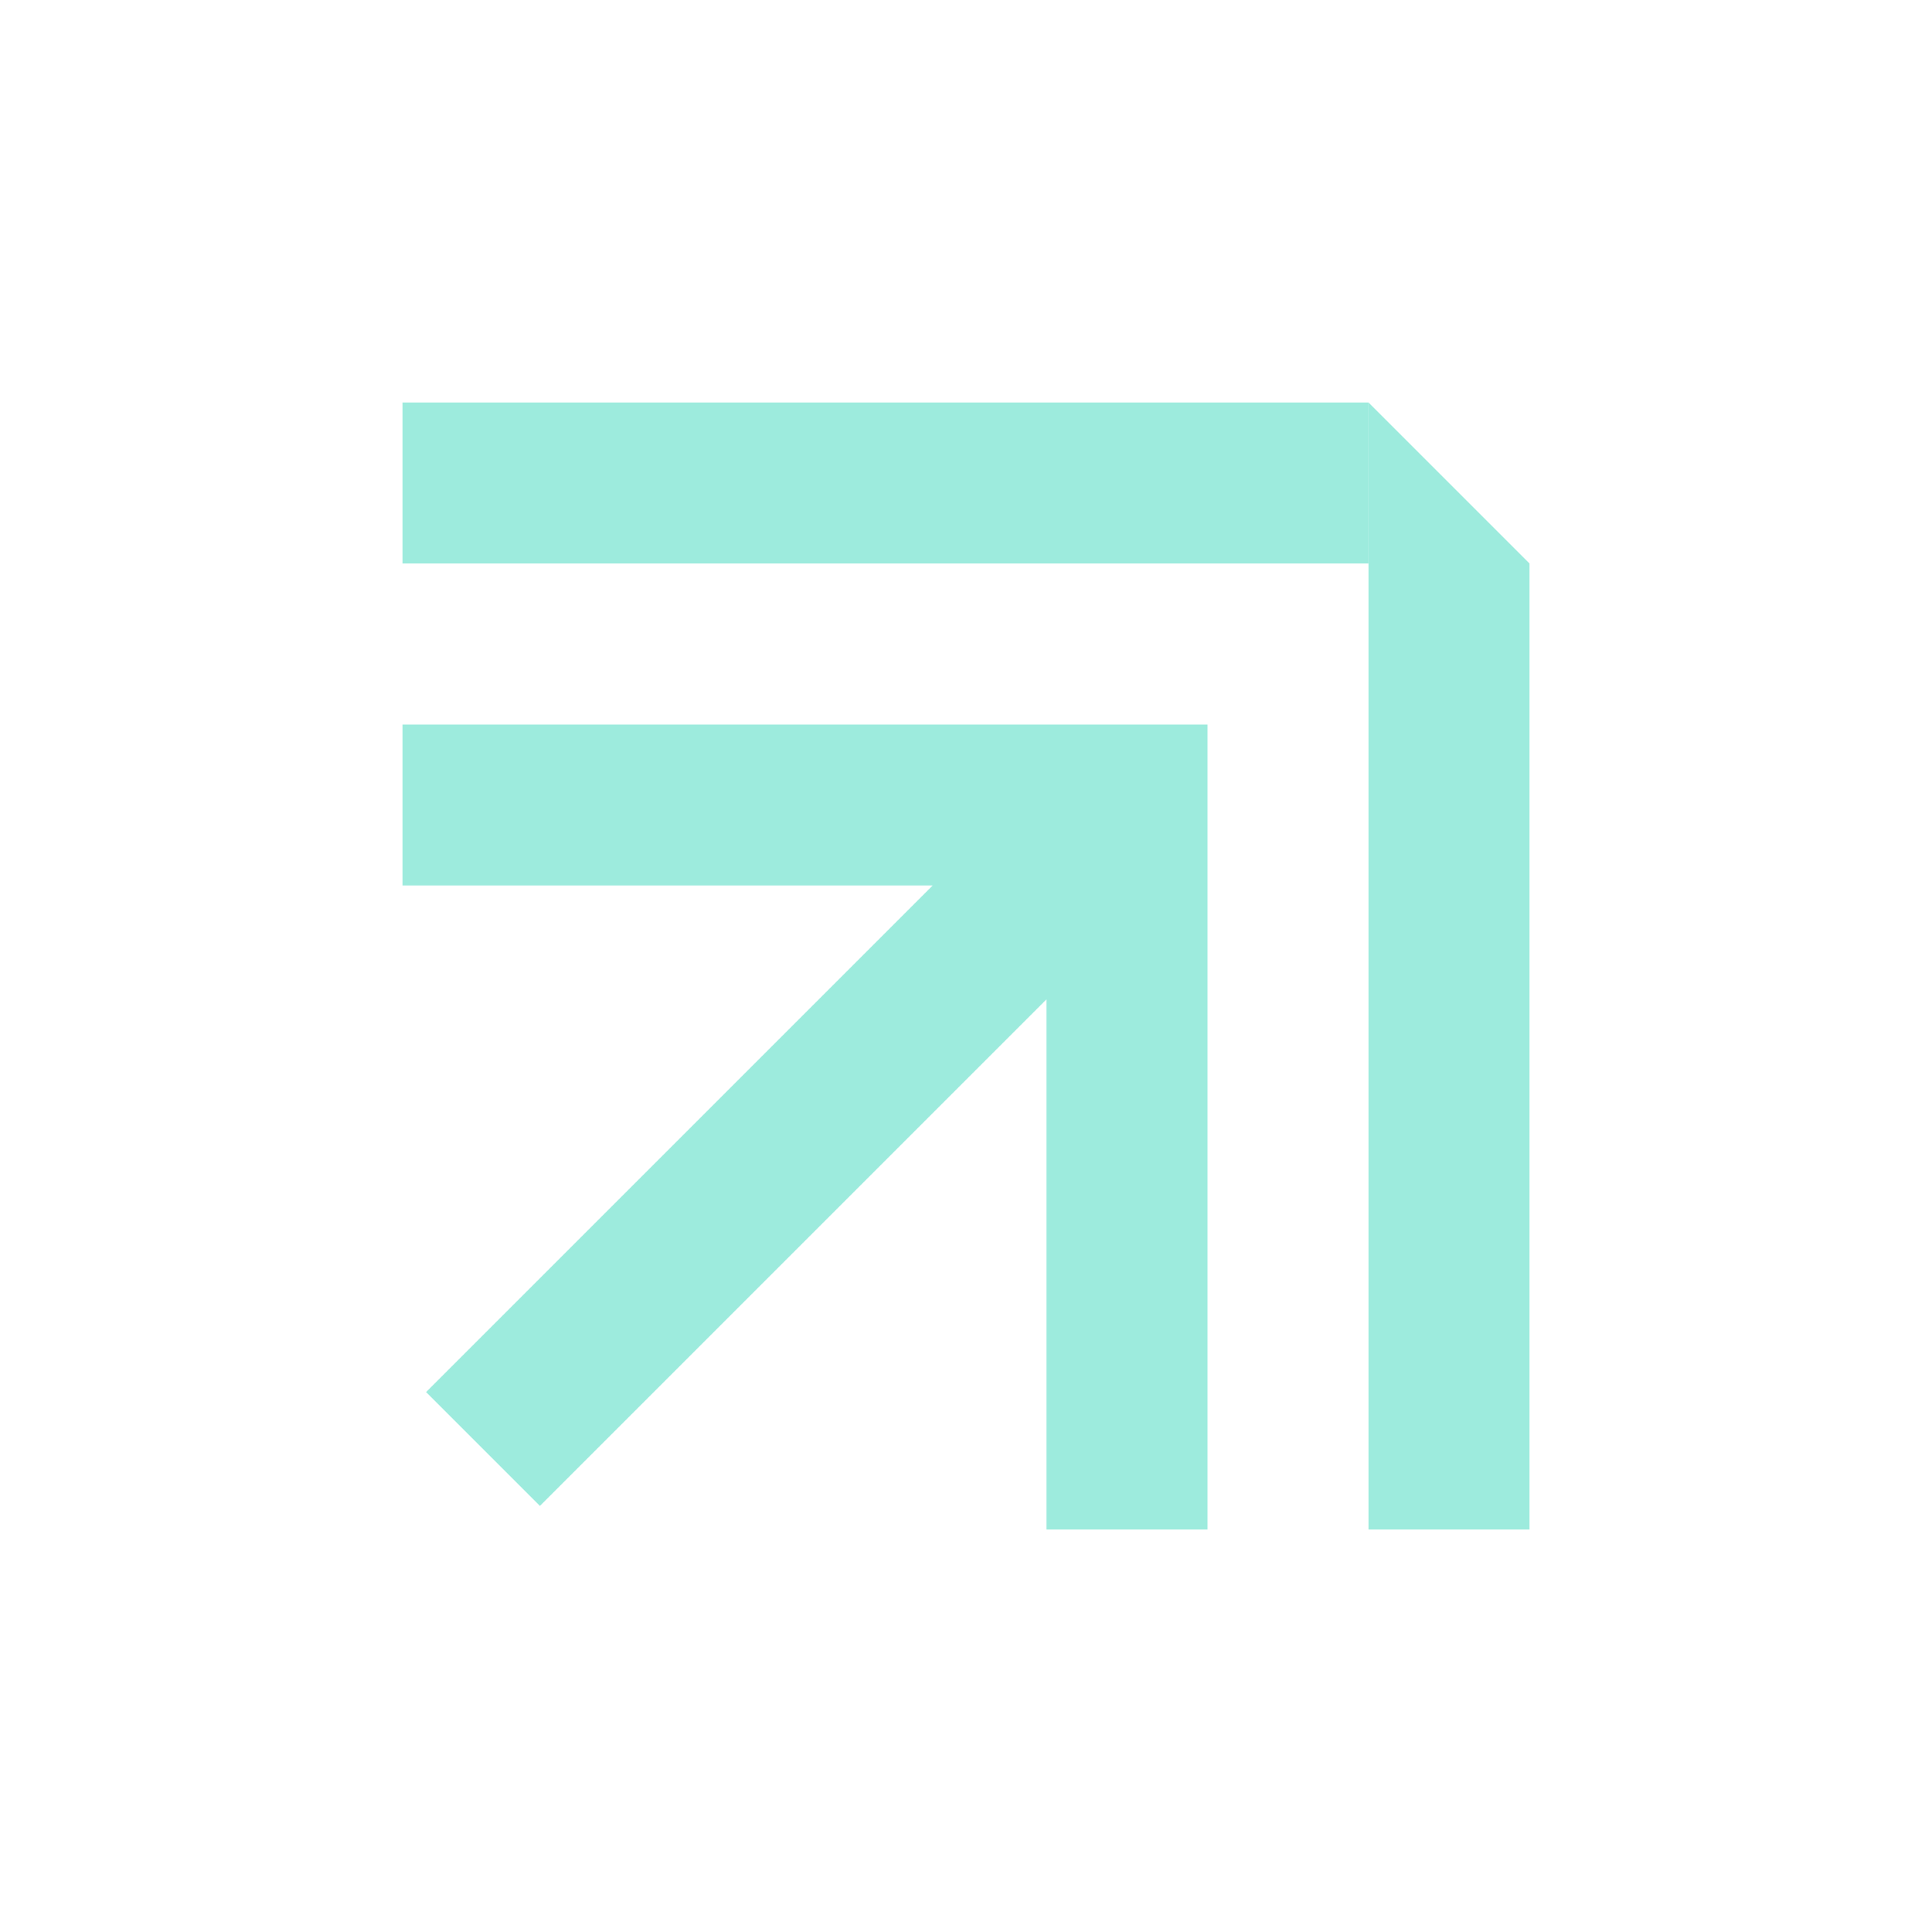
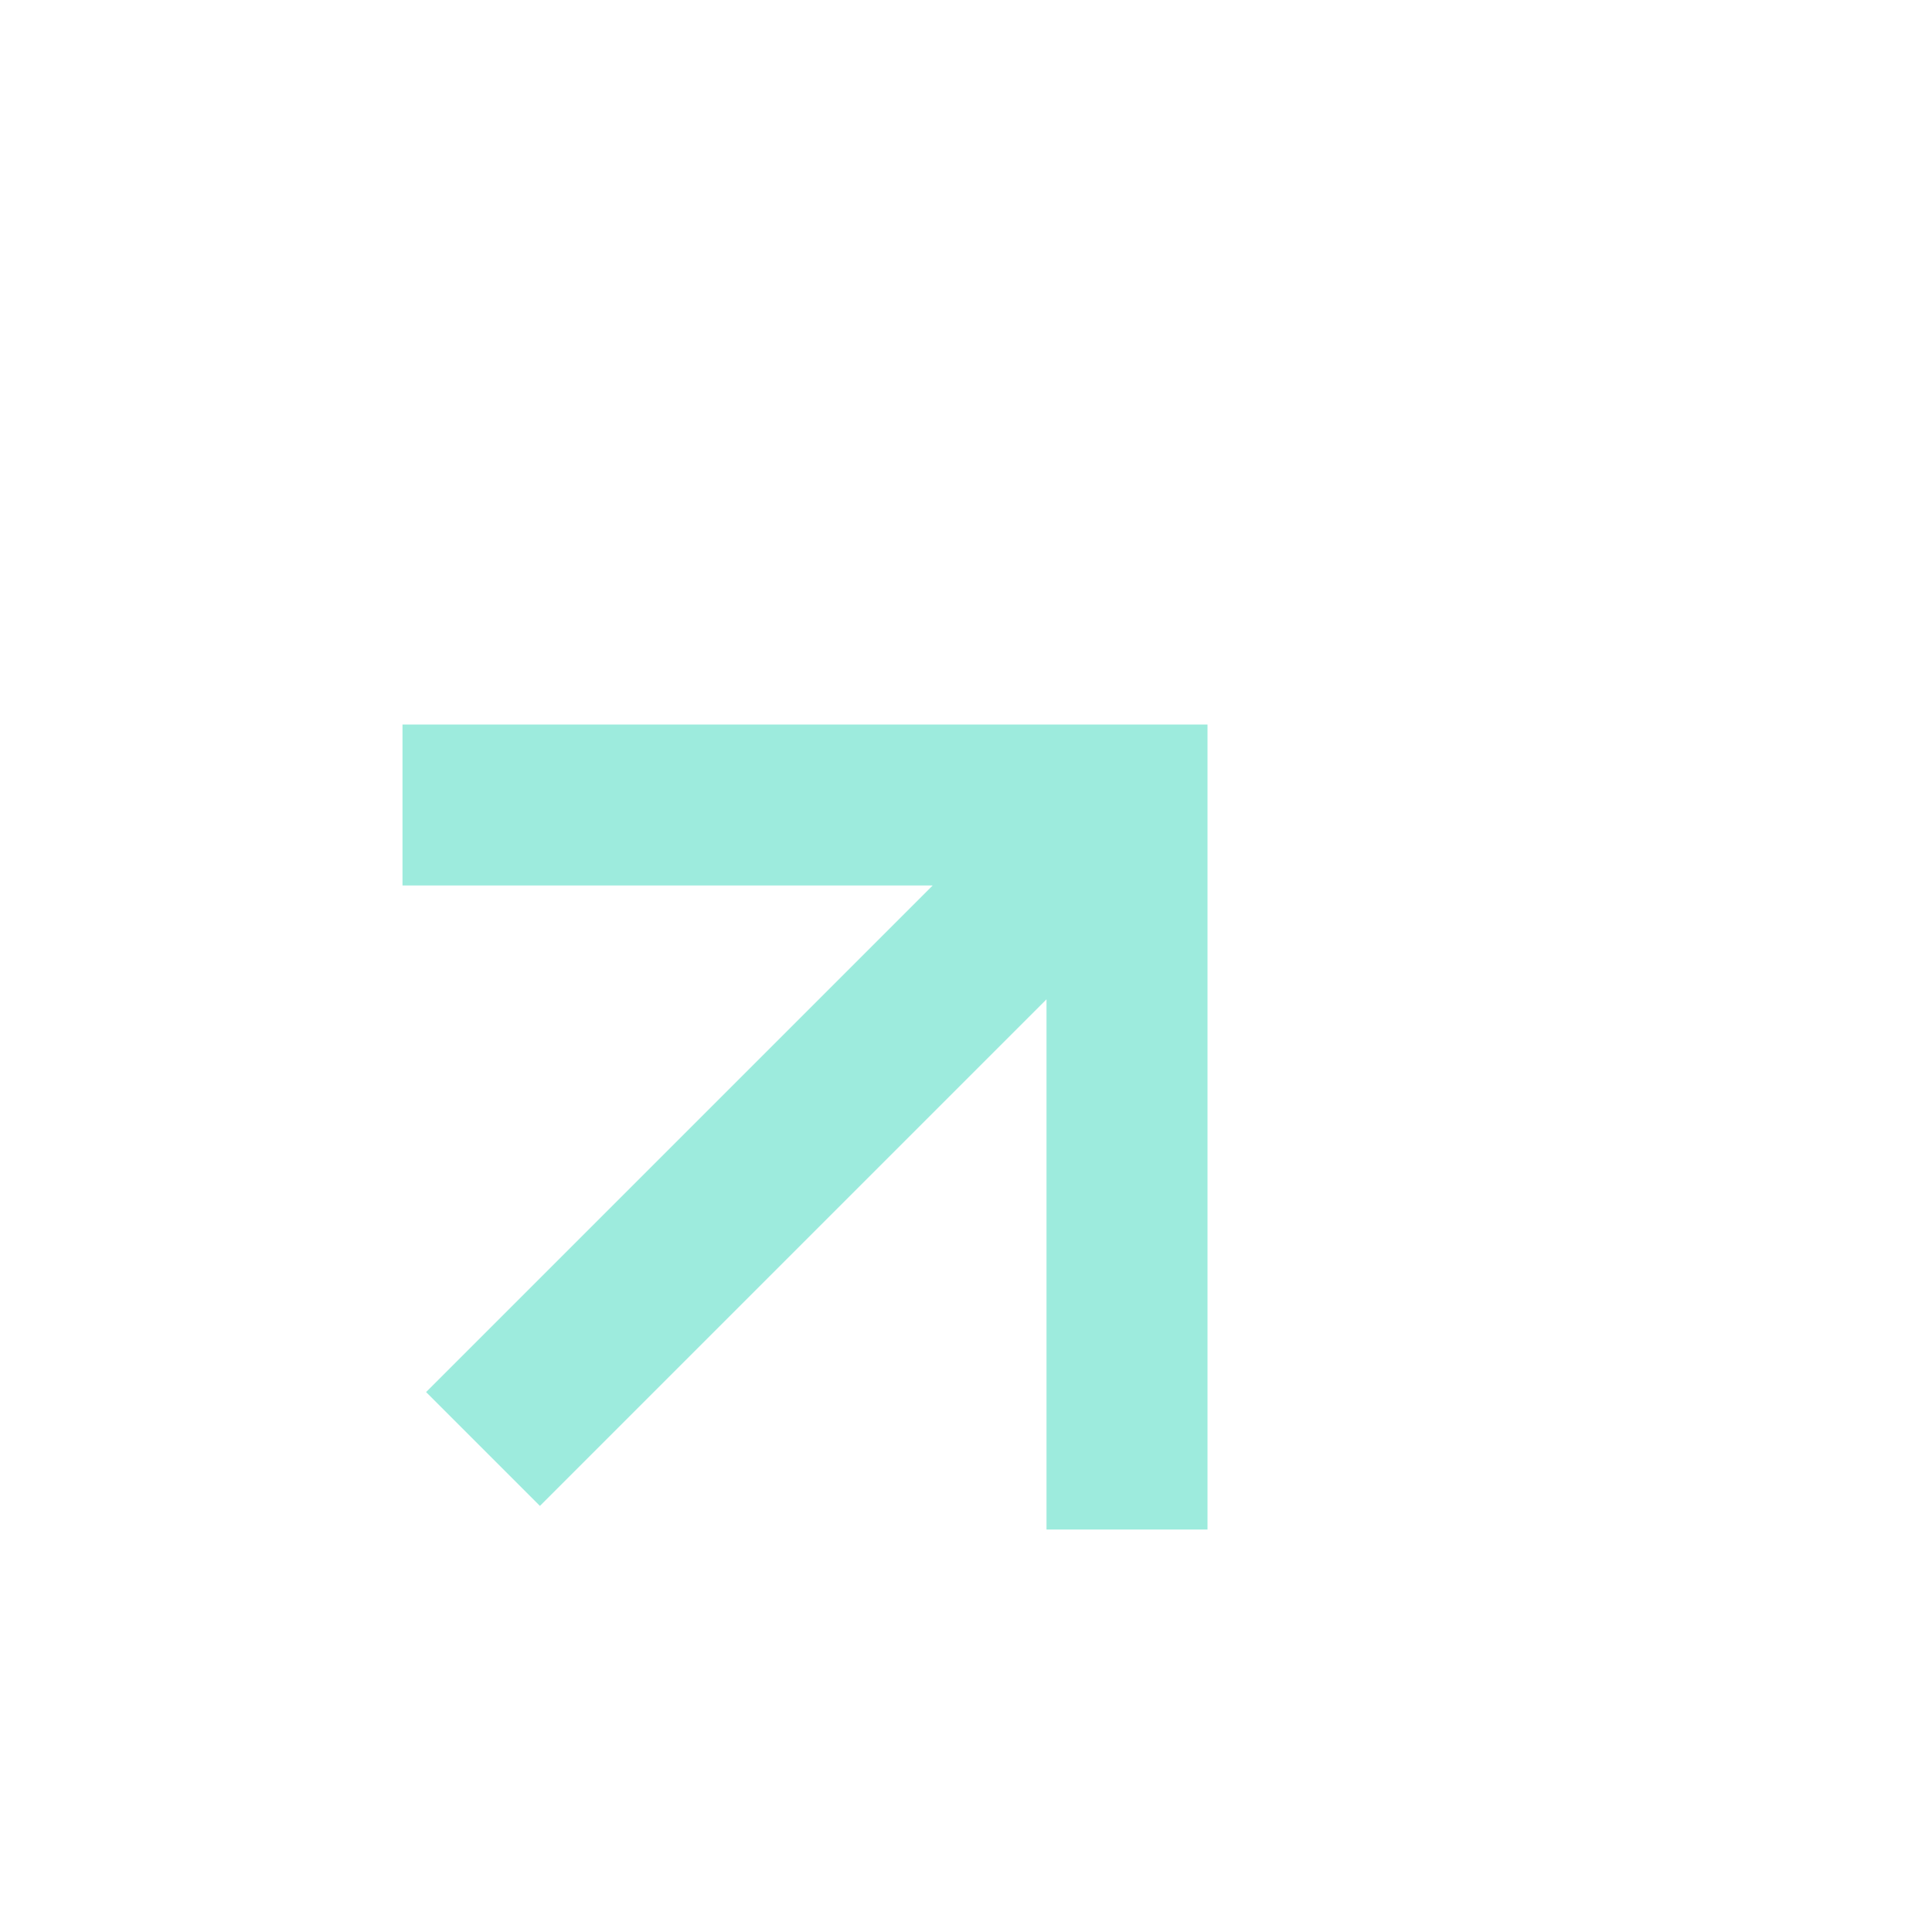
<svg xmlns="http://www.w3.org/2000/svg" width="24" height="24" viewBox="0 0 24 24" fill="none">
  <path fill-rule="evenodd" clip-rule="evenodd" d="M13 12.414L6.707 18.707L5.293 17.293L11.586 11L5 11L5 9L15 9L13 12.414ZM13 12.414V19H15V9L13 12.414Z" fill="#9DEBDD" />
-   <path d="M5 5H17V7H5V5Z" fill="#9DEBDD" />
-   <path d="M17 19V5L19 7L19 19H17Z" fill="#9DEBDD" />
</svg>